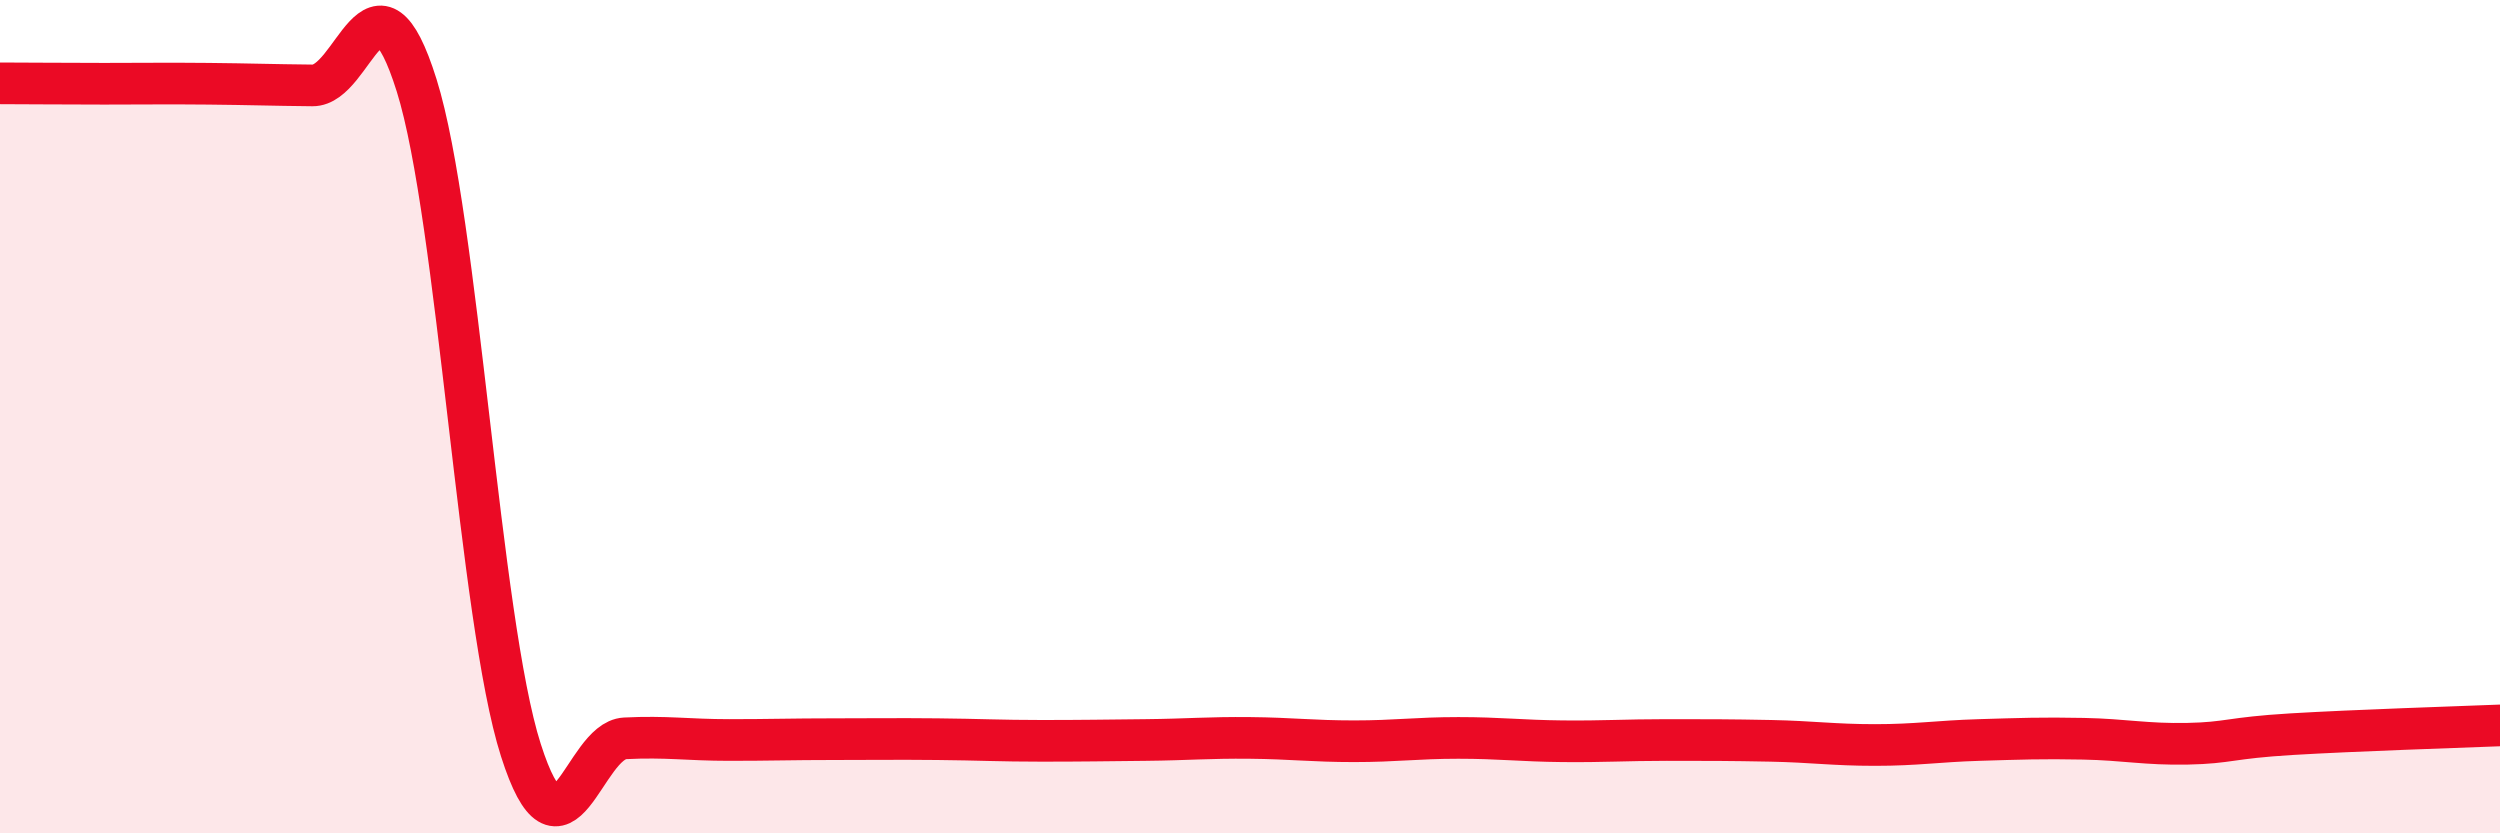
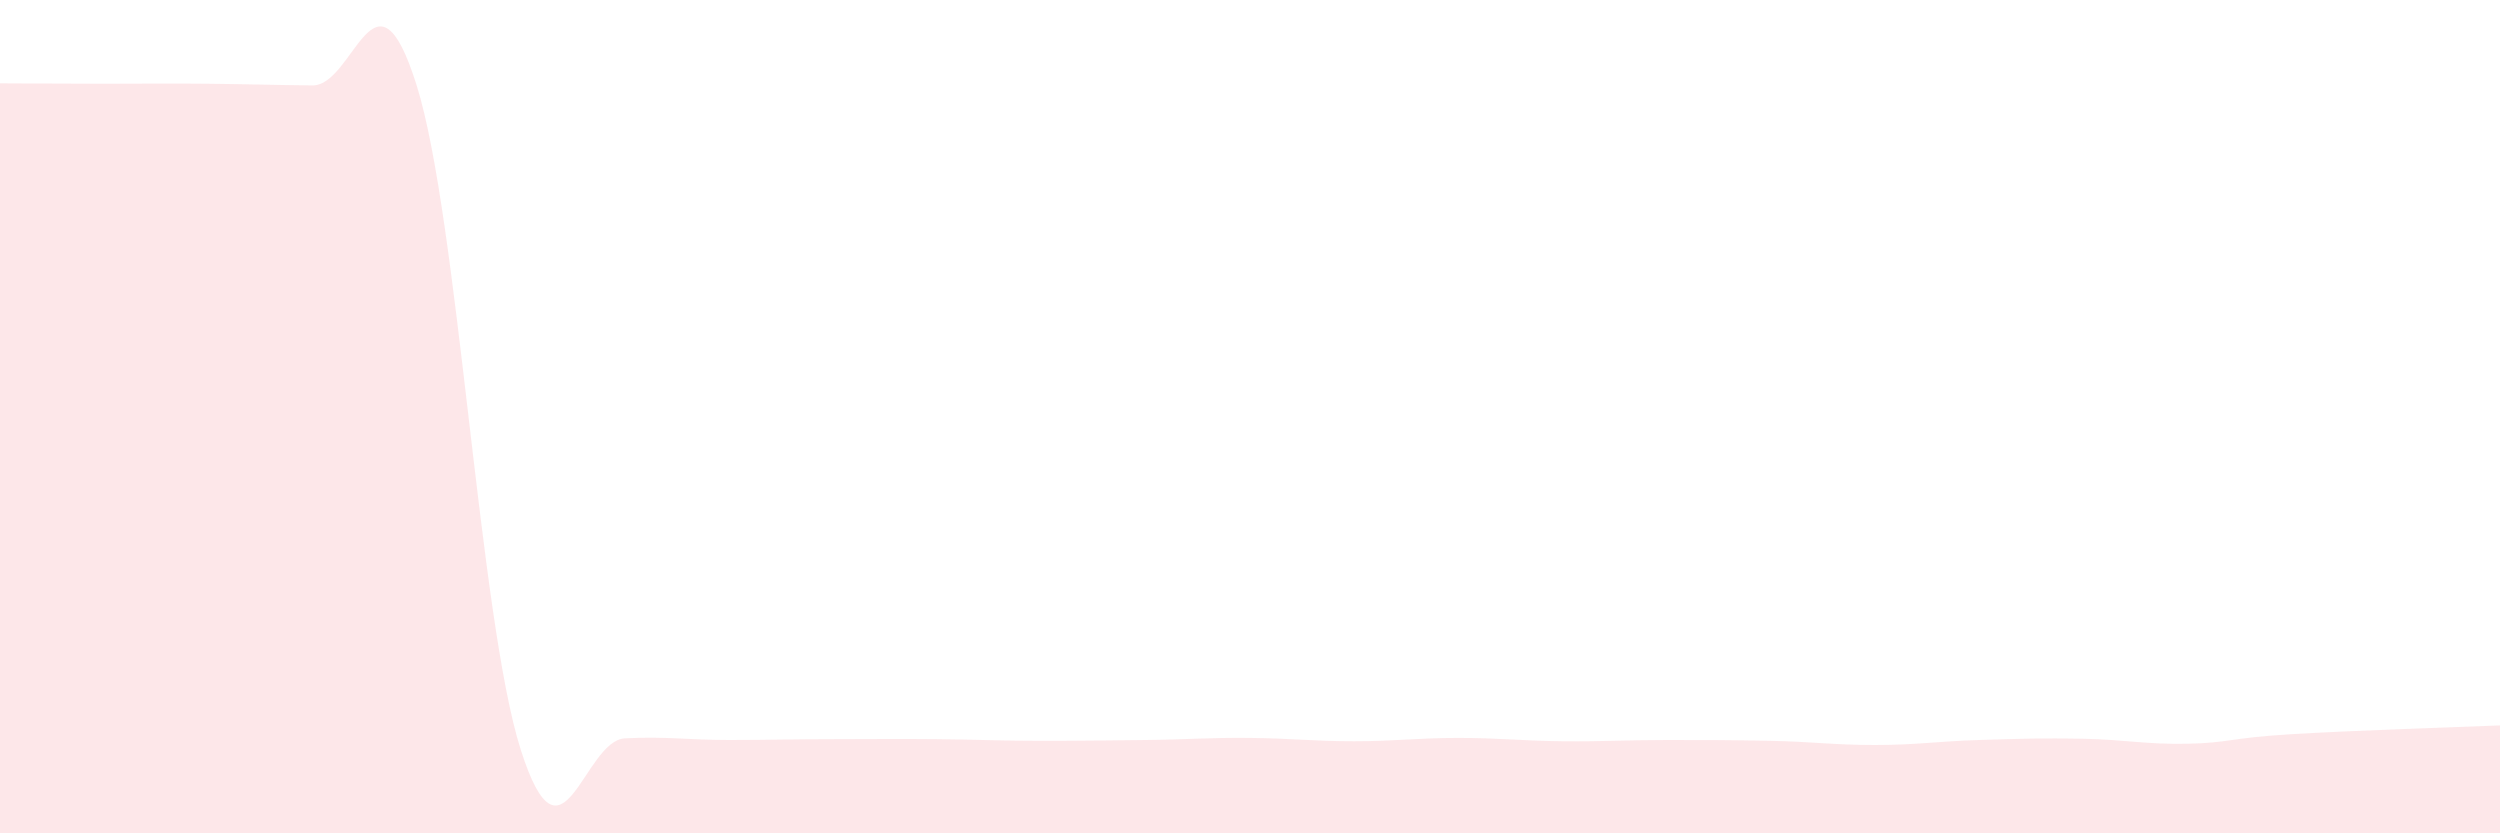
<svg xmlns="http://www.w3.org/2000/svg" width="60" height="20" viewBox="0 0 60 20">
  <path d="M 0,2 C 0.5,2 1.5,2.01 2.5,2.01 C 3.5,2.01 4,2 5,2.01 C 6,2.02 6.5,2.04 7.5,2.05 C 8.5,2.06 9,-1.14 10,2.05 C 11,5.24 11.5,14.87 12.5,18 C 13.5,21.13 14,17.77 15,17.72 C 16,17.67 16.5,17.76 17.5,17.76 C 18.5,17.76 19,17.74 20,17.74 C 21,17.74 21.5,17.73 22.5,17.74 C 23.5,17.75 24,17.78 25,17.78 C 26,17.78 26.5,17.77 27.5,17.76 C 28.5,17.75 29,17.7 30,17.71 C 31,17.72 31.5,17.79 32.5,17.79 C 33.5,17.79 34,17.71 35,17.71 C 36,17.71 36.5,17.78 37.5,17.79 C 38.5,17.8 39,17.76 40,17.76 C 41,17.76 41.5,17.76 42.5,17.78 C 43.5,17.8 44,17.88 45,17.88 C 46,17.88 46.5,17.79 47.5,17.76 C 48.5,17.73 49,17.71 50,17.73 C 51,17.75 51.5,17.87 52.5,17.85 C 53.5,17.83 53.5,17.71 55,17.62 C 56.5,17.53 59,17.45 60,17.41L60 20L0 20Z" fill="#EB0A25" opacity="0.1" stroke-linecap="round" stroke-linejoin="round" />
-   <path d="M 0,2 C 0.5,2 1.5,2.01 2.5,2.01 C 3.5,2.01 4,2 5,2.01 C 6,2.02 6.5,2.04 7.5,2.05 C 8.5,2.06 9,-1.14 10,2.05 C 11,5.24 11.5,14.87 12.5,18 C 13.5,21.13 14,17.77 15,17.72 C 16,17.67 16.5,17.76 17.5,17.76 C 18.5,17.76 19,17.74 20,17.74 C 21,17.74 21.5,17.73 22.5,17.74 C 23.5,17.75 24,17.78 25,17.78 C 26,17.78 26.5,17.77 27.5,17.76 C 28.5,17.75 29,17.7 30,17.71 C 31,17.72 31.5,17.79 32.5,17.79 C 33.5,17.79 34,17.71 35,17.71 C 36,17.71 36.5,17.78 37.5,17.79 C 38.5,17.8 39,17.76 40,17.76 C 41,17.76 41.5,17.76 42.5,17.78 C 43.5,17.8 44,17.88 45,17.88 C 46,17.88 46.5,17.79 47.5,17.76 C 48.5,17.73 49,17.71 50,17.73 C 51,17.75 51.5,17.87 52.5,17.85 C 53.5,17.83 53.5,17.71 55,17.62 C 56.5,17.53 59,17.45 60,17.41" stroke="#EB0A25" stroke-width="1" fill="none" stroke-linecap="round" stroke-linejoin="round" />
</svg>